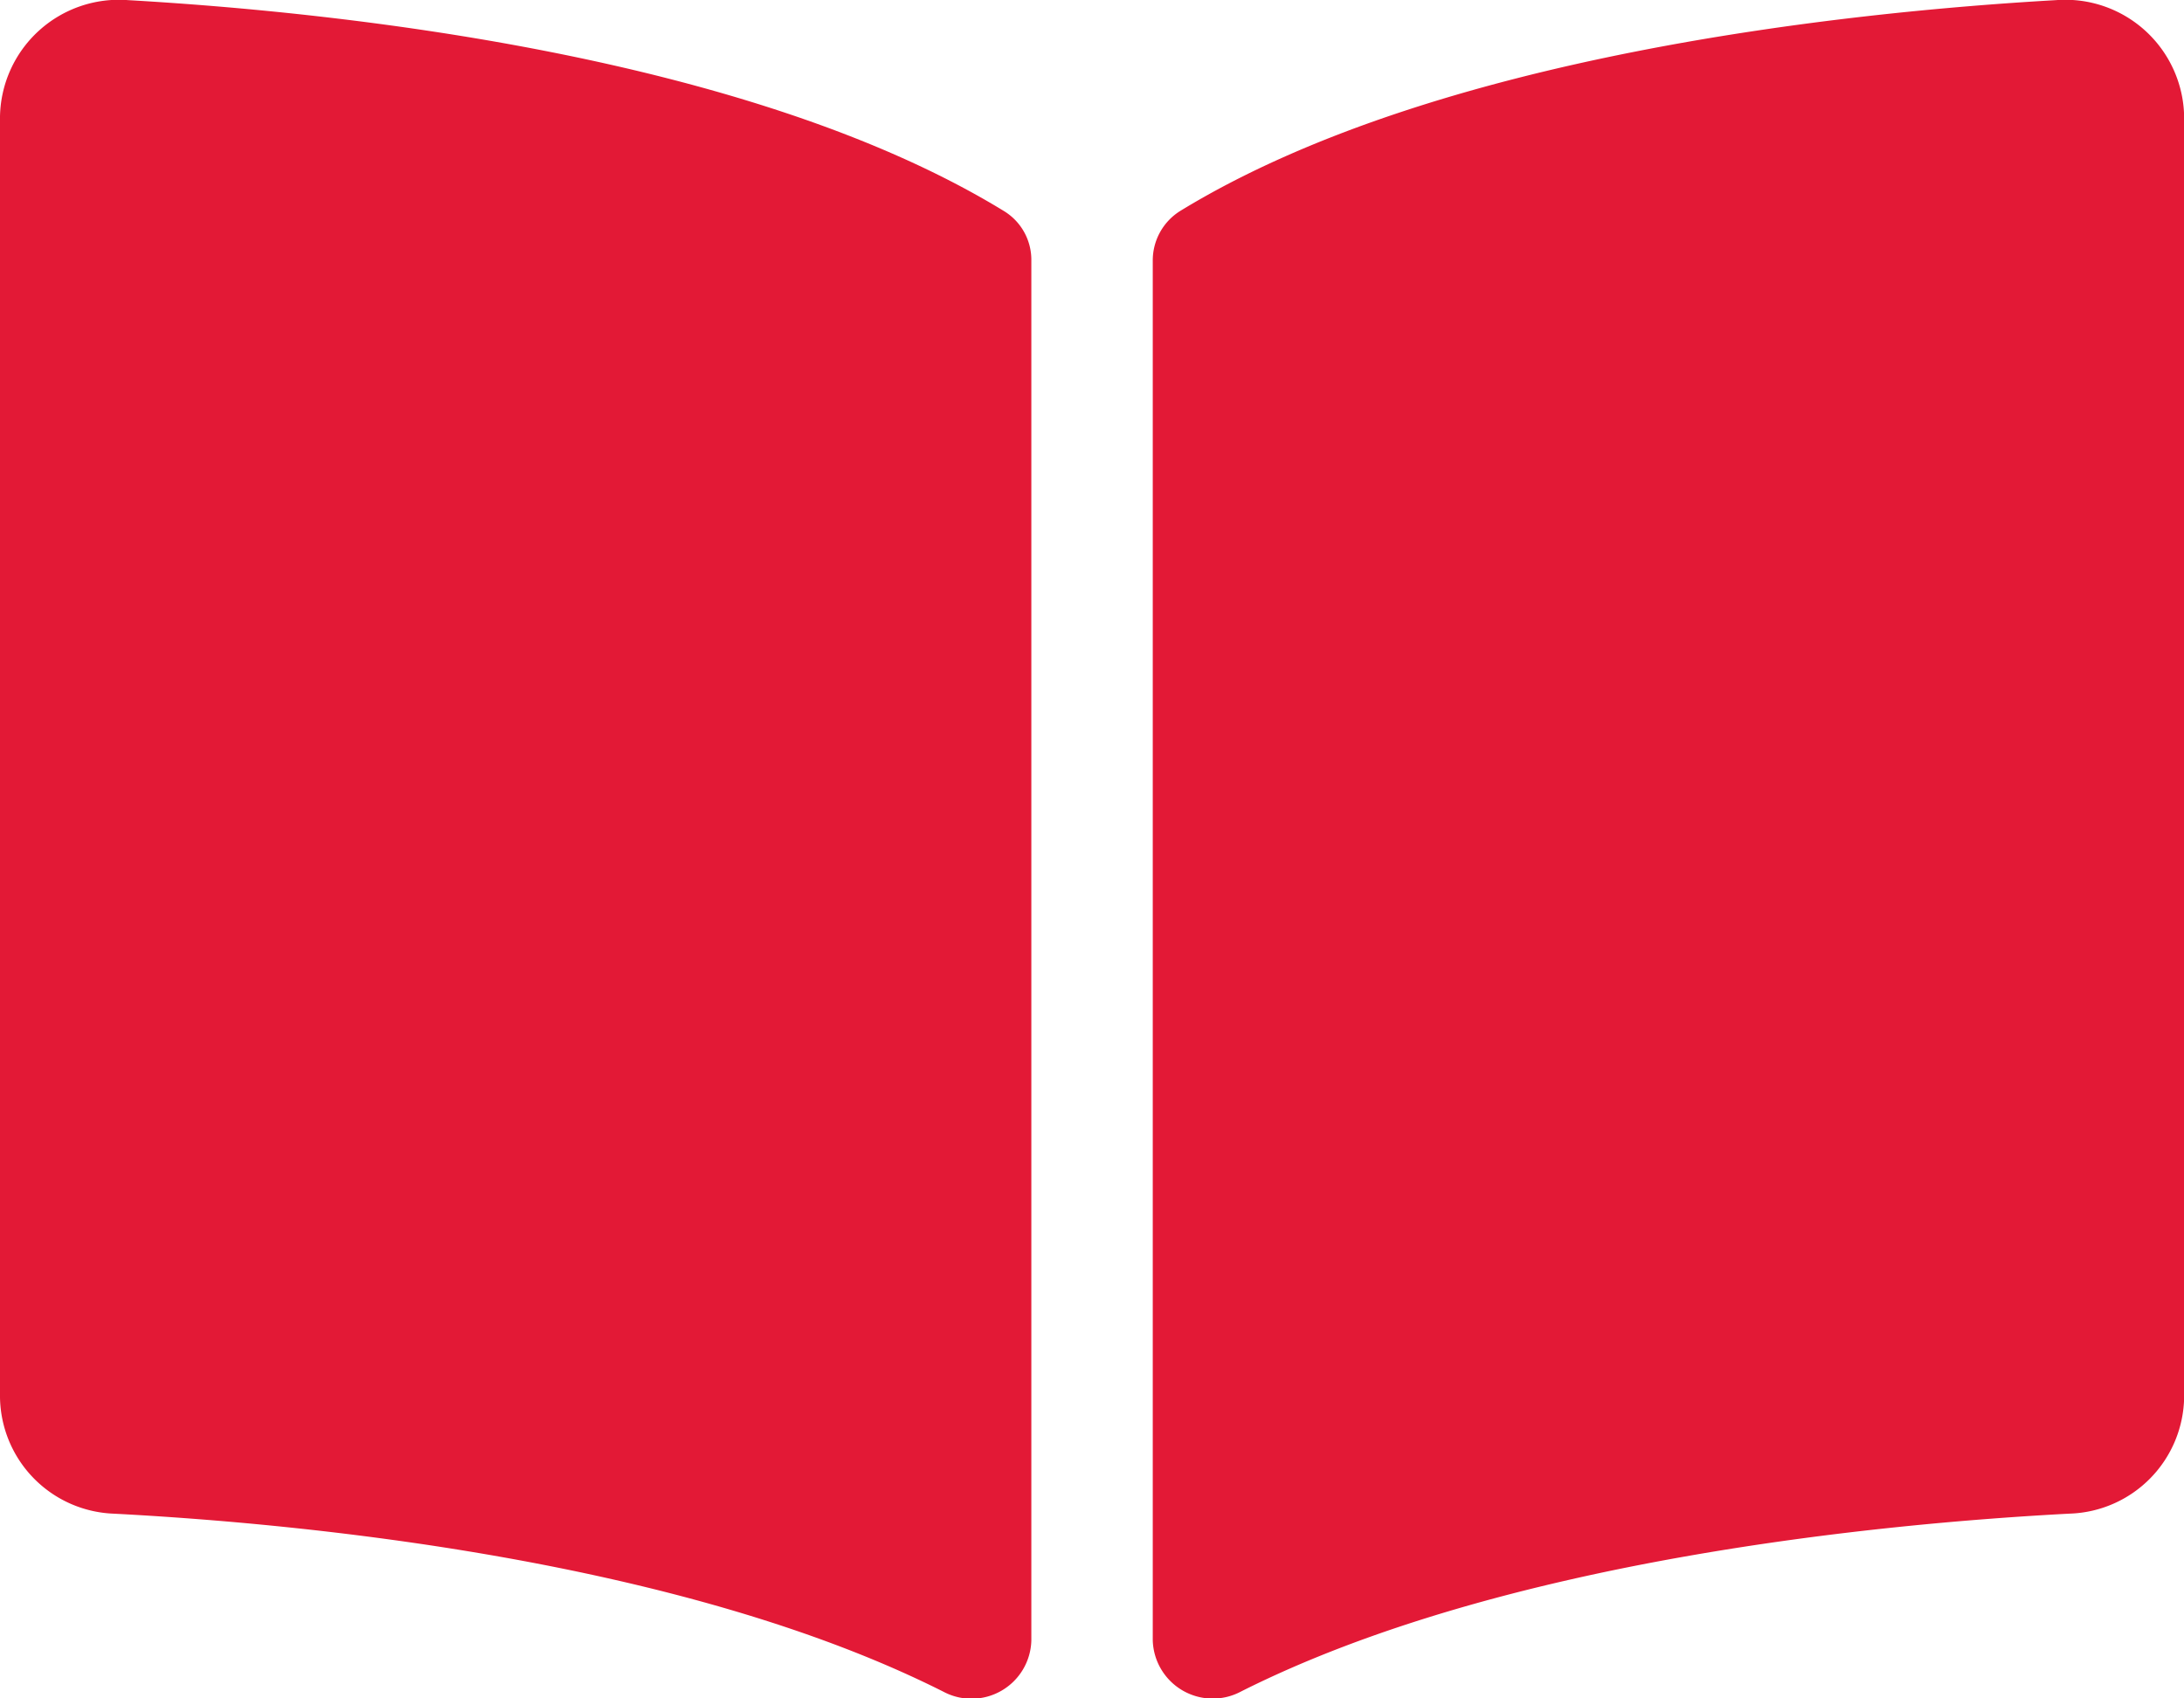
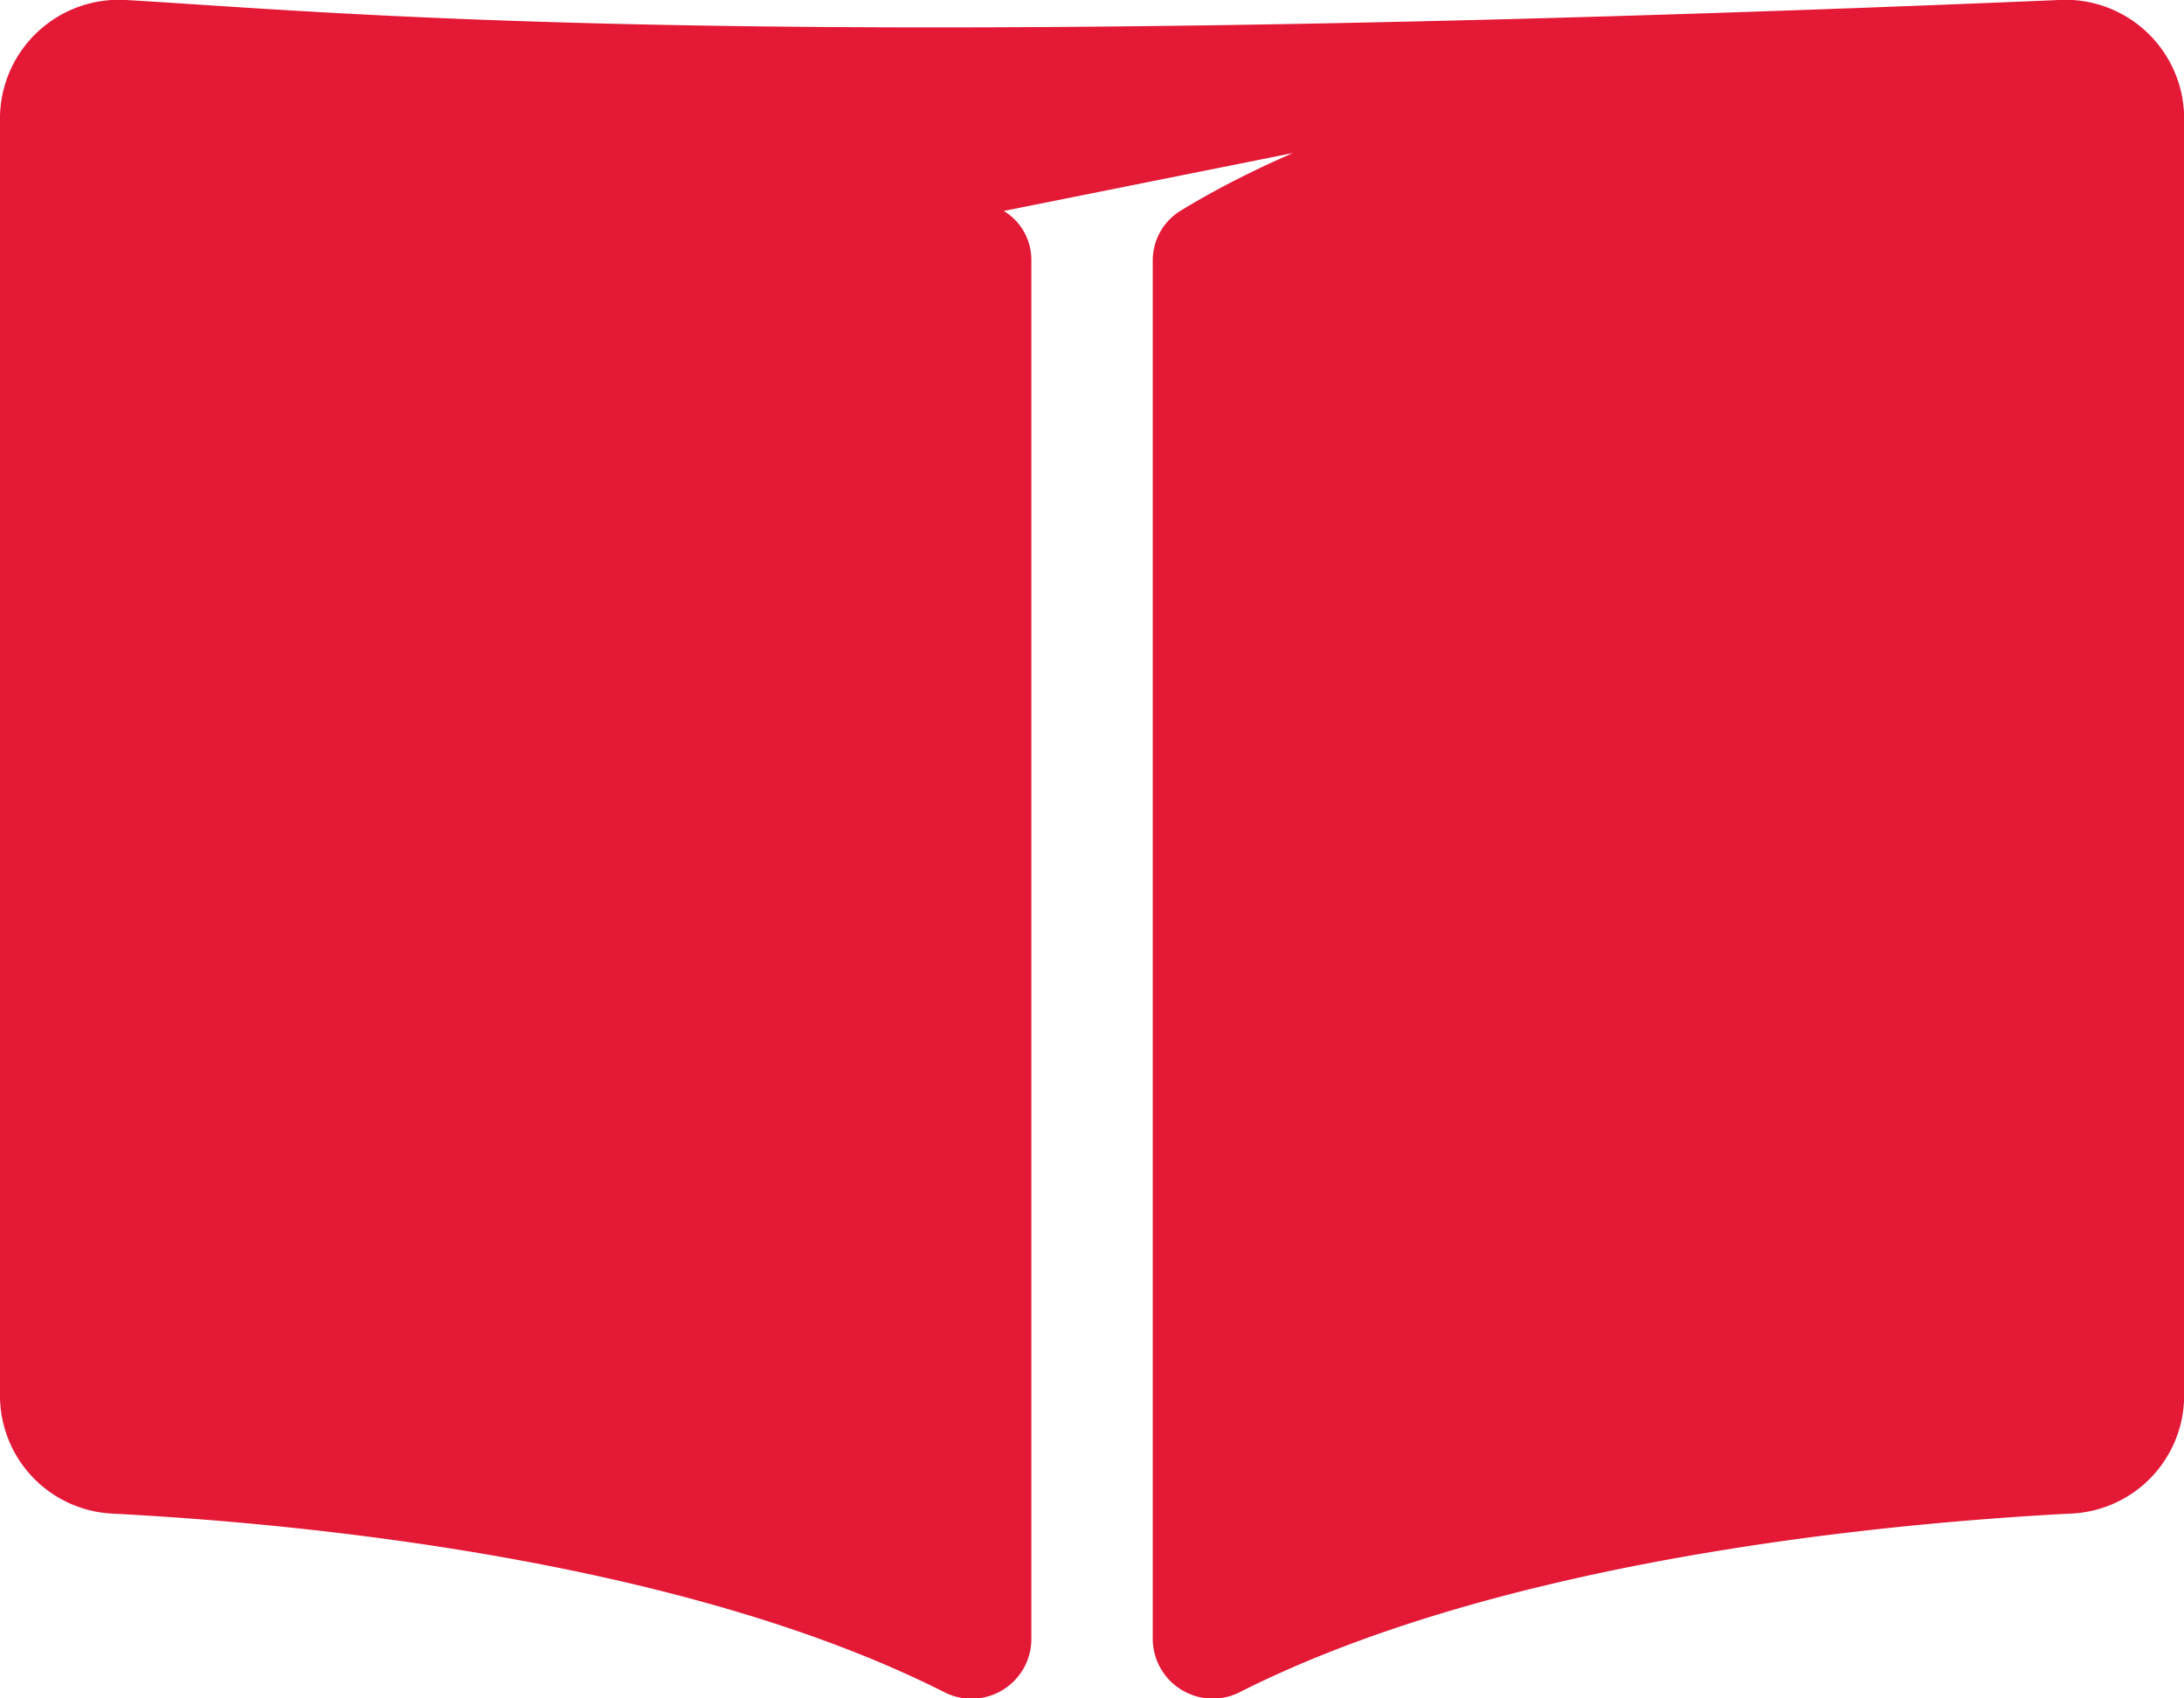
<svg xmlns="http://www.w3.org/2000/svg" width="63.658" height="49.513" viewBox="0 0 63.658 49.513">
-   <path id="_8541567_book_open_reading_icon" data-name="8541567_book_open_reading_icon" d="M59.926,32C53.87,32.345,41.832,33.6,34.4,38.146a1.7,1.7,0,0,0-.8,1.456V79.816a1.749,1.749,0,0,0,2.573,1.491c7.646-3.848,18.7-4.9,24.171-5.186a3.447,3.447,0,0,0,3.318-3.389V35.395A3.465,3.465,0,0,0,59.926,32ZM29.258,38.146C21.828,33.6,9.79,32.347,3.733,32A3.466,3.466,0,0,0,0,35.395V72.734a3.445,3.445,0,0,0,3.318,3.389c5.47.287,16.533,1.338,24.178,5.189a1.744,1.744,0,0,0,2.565-1.488V39.581A1.664,1.664,0,0,0,29.258,38.146Z" transform="translate(0 -31.996)" fill="#e31936" />
+   <path id="_8541567_book_open_reading_icon" data-name="8541567_book_open_reading_icon" d="M59.926,32C53.87,32.345,41.832,33.6,34.4,38.146a1.7,1.7,0,0,0-.8,1.456V79.816a1.749,1.749,0,0,0,2.573,1.491c7.646-3.848,18.7-4.9,24.171-5.186a3.447,3.447,0,0,0,3.318-3.389V35.395A3.465,3.465,0,0,0,59.926,32ZC21.828,33.6,9.79,32.347,3.733,32A3.466,3.466,0,0,0,0,35.395V72.734a3.445,3.445,0,0,0,3.318,3.389c5.47.287,16.533,1.338,24.178,5.189a1.744,1.744,0,0,0,2.565-1.488V39.581A1.664,1.664,0,0,0,29.258,38.146Z" transform="translate(0 -31.996)" fill="#e31936" />
</svg>